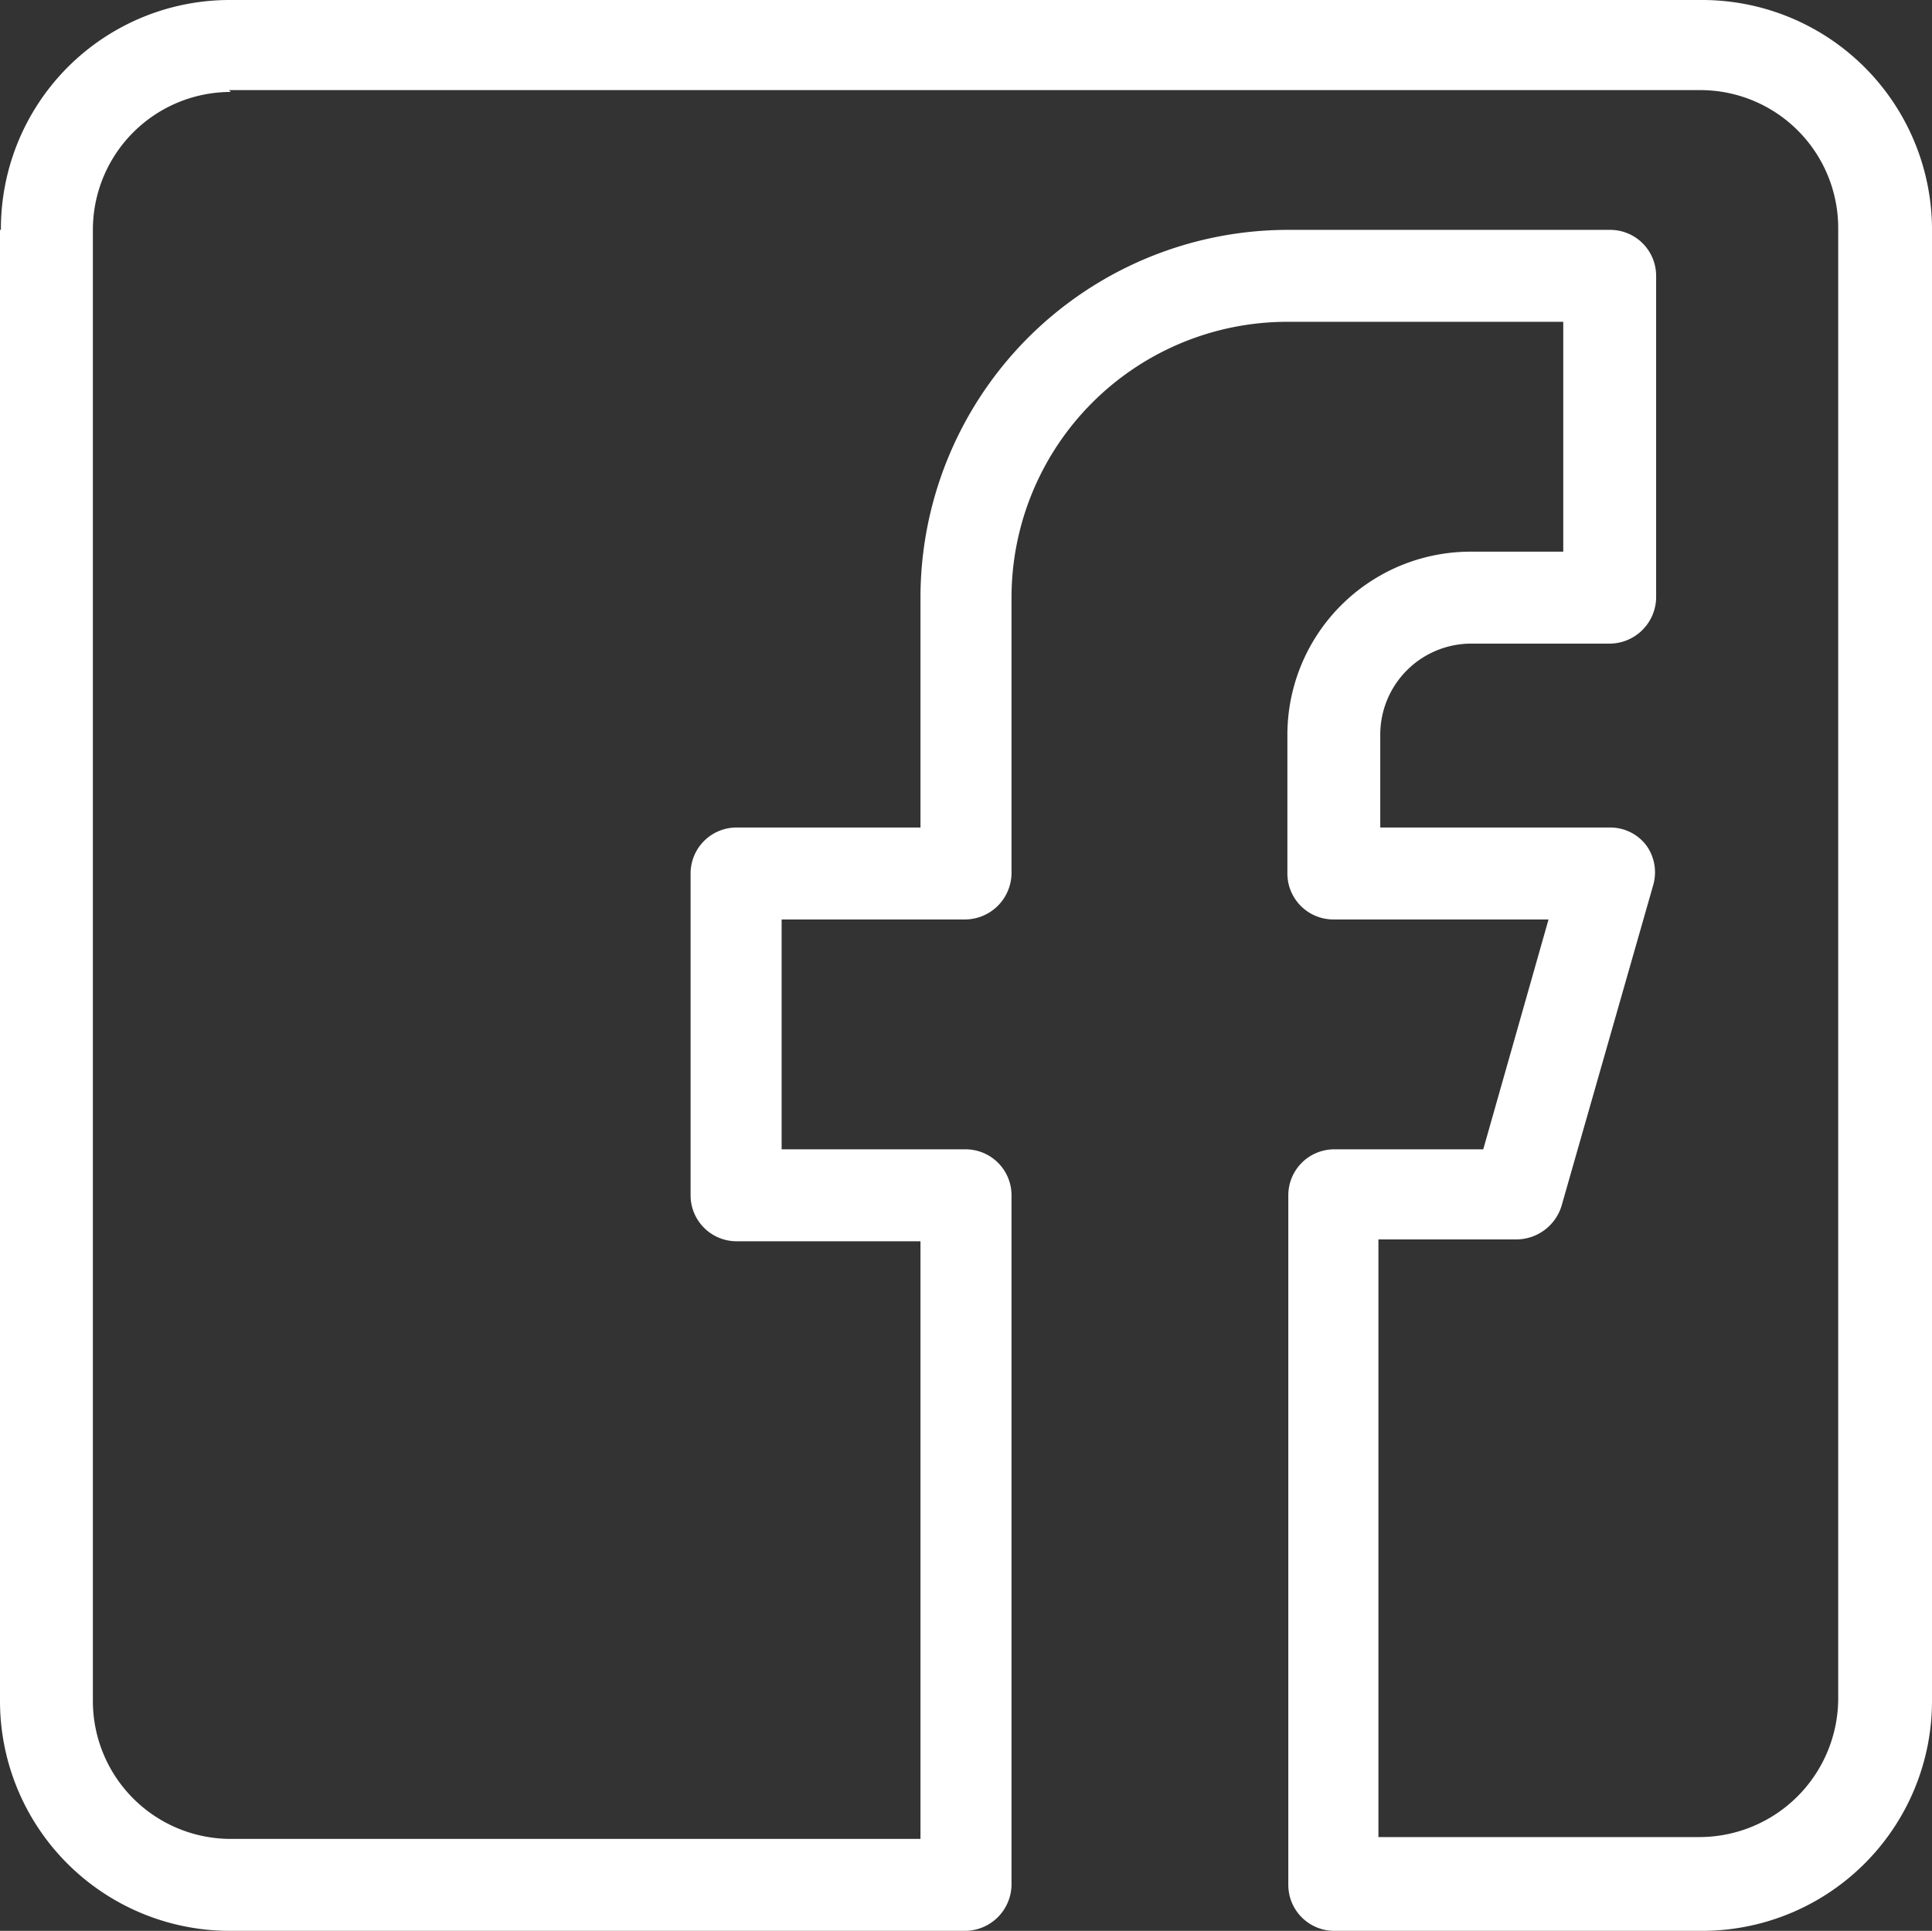
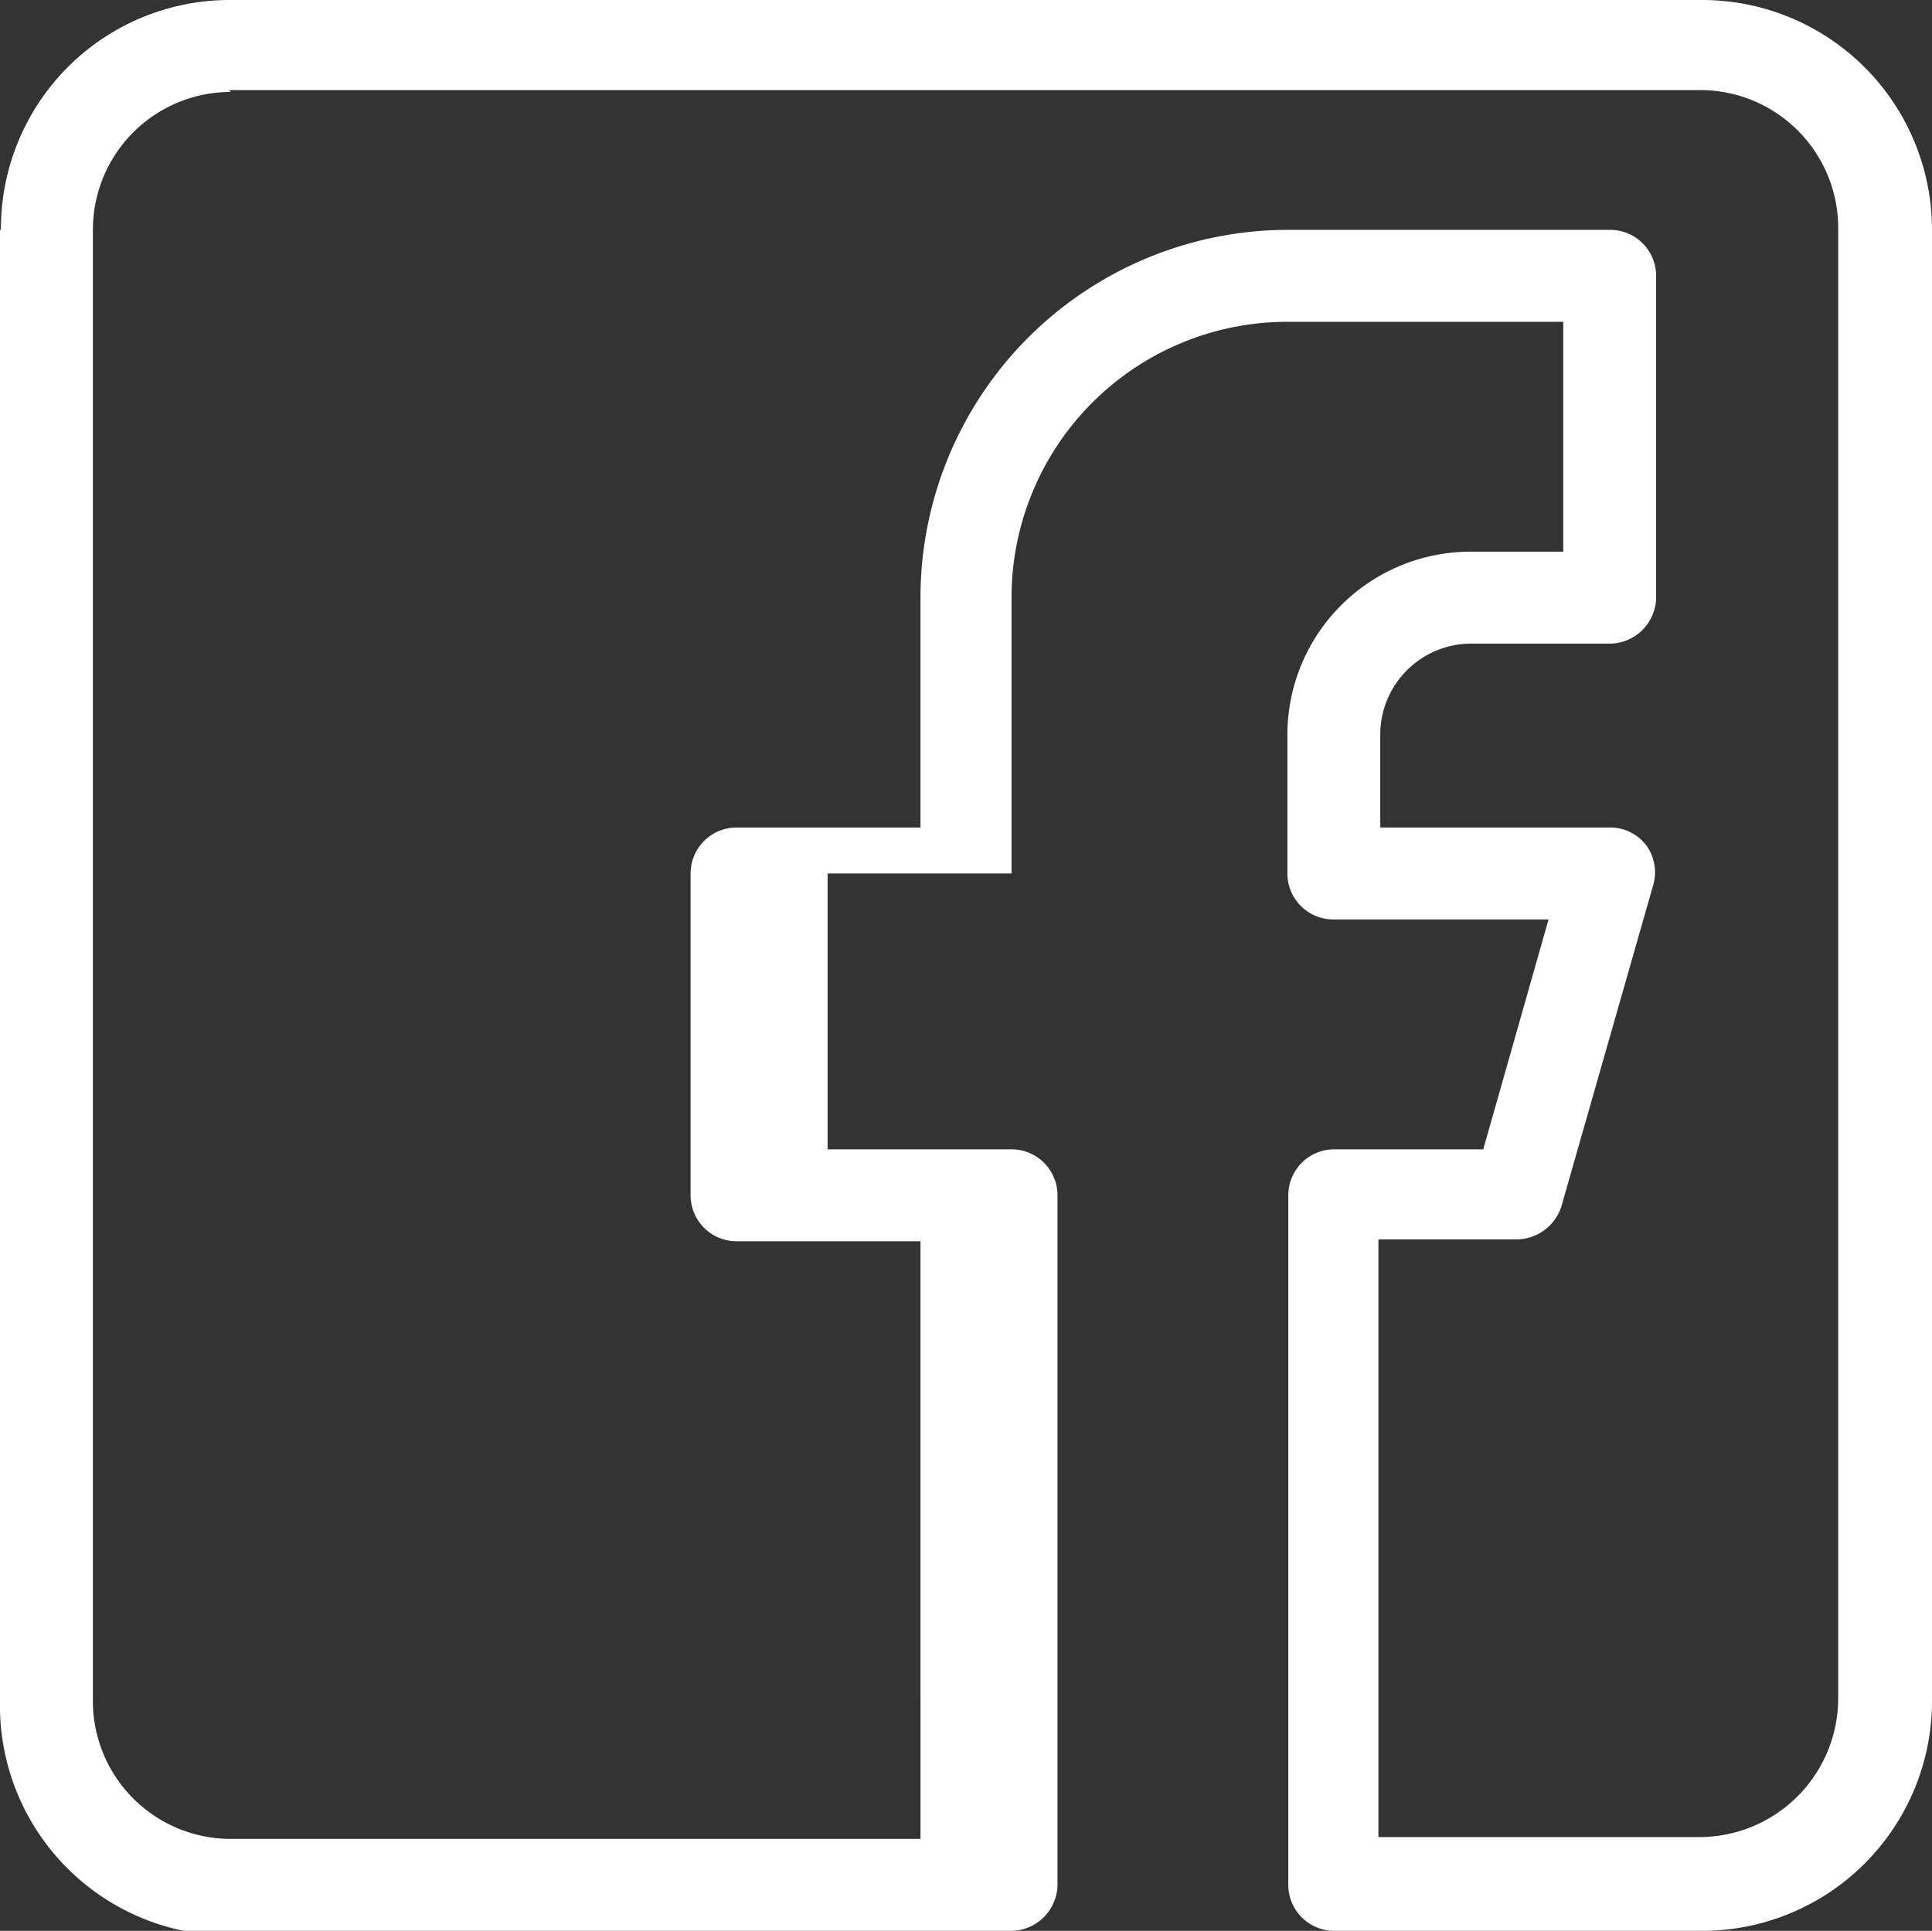
<svg xmlns="http://www.w3.org/2000/svg" width="21.01" height="21" viewBox="0 0 21.01 21">
  <rect x="0" y="0" width="21.01" height="21" fill="#333333" stroke="none" />
-   <path id="facebook-w" d="M4,2.5A1.5,1.5,0,0,0,2.5,4V20A1.5,1.5,0,0,0,4,21.5h7.5V15h-2a.5.5,0,0,1-.5-.5V11a.5.5,0,0,1,.5-.5h2V8a4,4,0,0,1,4-4H19a.5.5,0,0,1,.5.5V8a.508.508,0,0,1-.5.5H17.5a.99.99,0,0,0-1,1v1H19a.493.493,0,0,1,.39.19.5.5,0,0,1,.08.43l-1,3.5a.516.516,0,0,1-.49.36h-1.5v6.5h3.5a1.511,1.511,0,0,0,1.5-1.5v-16a1.5,1.5,0,0,0-1.5-1.5h-16ZM1.5,4A2.488,2.488,0,0,1,4,1.5H20A2.5,2.5,0,0,1,22.5,4V20A2.5,2.5,0,0,1,20,22.5H16a.5.5,0,0,1-.5-.5V14.5A.5.5,0,0,1,16,14h1.62l.71-2.5H15.99a.5.5,0,0,1-.5-.5V9.5a1.993,1.993,0,0,1,2-2h1V5h-3a3,3,0,0,0-3,3v3a.508.508,0,0,1-.5.5h-2V14h2a.5.5,0,0,1,.5.5V22a.508.508,0,0,1-.5.5h-8A2.5,2.5,0,0,1,1.49,20V4Z" transform="translate(-1.49 -1.5)" fill="#fff" fill-rule="evenodd" />
+   <path id="facebook-w" d="M4,2.5A1.5,1.5,0,0,0,2.5,4V20A1.5,1.5,0,0,0,4,21.5h7.5V15h-2a.5.5,0,0,1-.5-.5V11a.5.5,0,0,1,.5-.5h2V8a4,4,0,0,1,4-4H19a.5.5,0,0,1,.5.5V8a.508.508,0,0,1-.5.5H17.5a.99.99,0,0,0-1,1v1H19a.493.493,0,0,1,.39.19.5.5,0,0,1,.08.43l-1,3.5a.516.516,0,0,1-.49.36h-1.5v6.5h3.5a1.511,1.511,0,0,0,1.5-1.5v-16a1.5,1.5,0,0,0-1.5-1.5h-16ZM1.5,4A2.488,2.488,0,0,1,4,1.5H20A2.5,2.5,0,0,1,22.5,4V20A2.5,2.5,0,0,1,20,22.5H16a.5.5,0,0,1-.5-.5V14.5A.5.5,0,0,1,16,14h1.62l.71-2.5H15.99a.5.5,0,0,1-.5-.5V9.5a1.993,1.993,0,0,1,2-2h1V5h-3a3,3,0,0,0-3,3v3h-2V14h2a.5.5,0,0,1,.5.5V22a.508.508,0,0,1-.5.5h-8A2.5,2.5,0,0,1,1.49,20V4Z" transform="translate(-1.49 -1.5)" fill="#fff" fill-rule="evenodd" />
</svg>